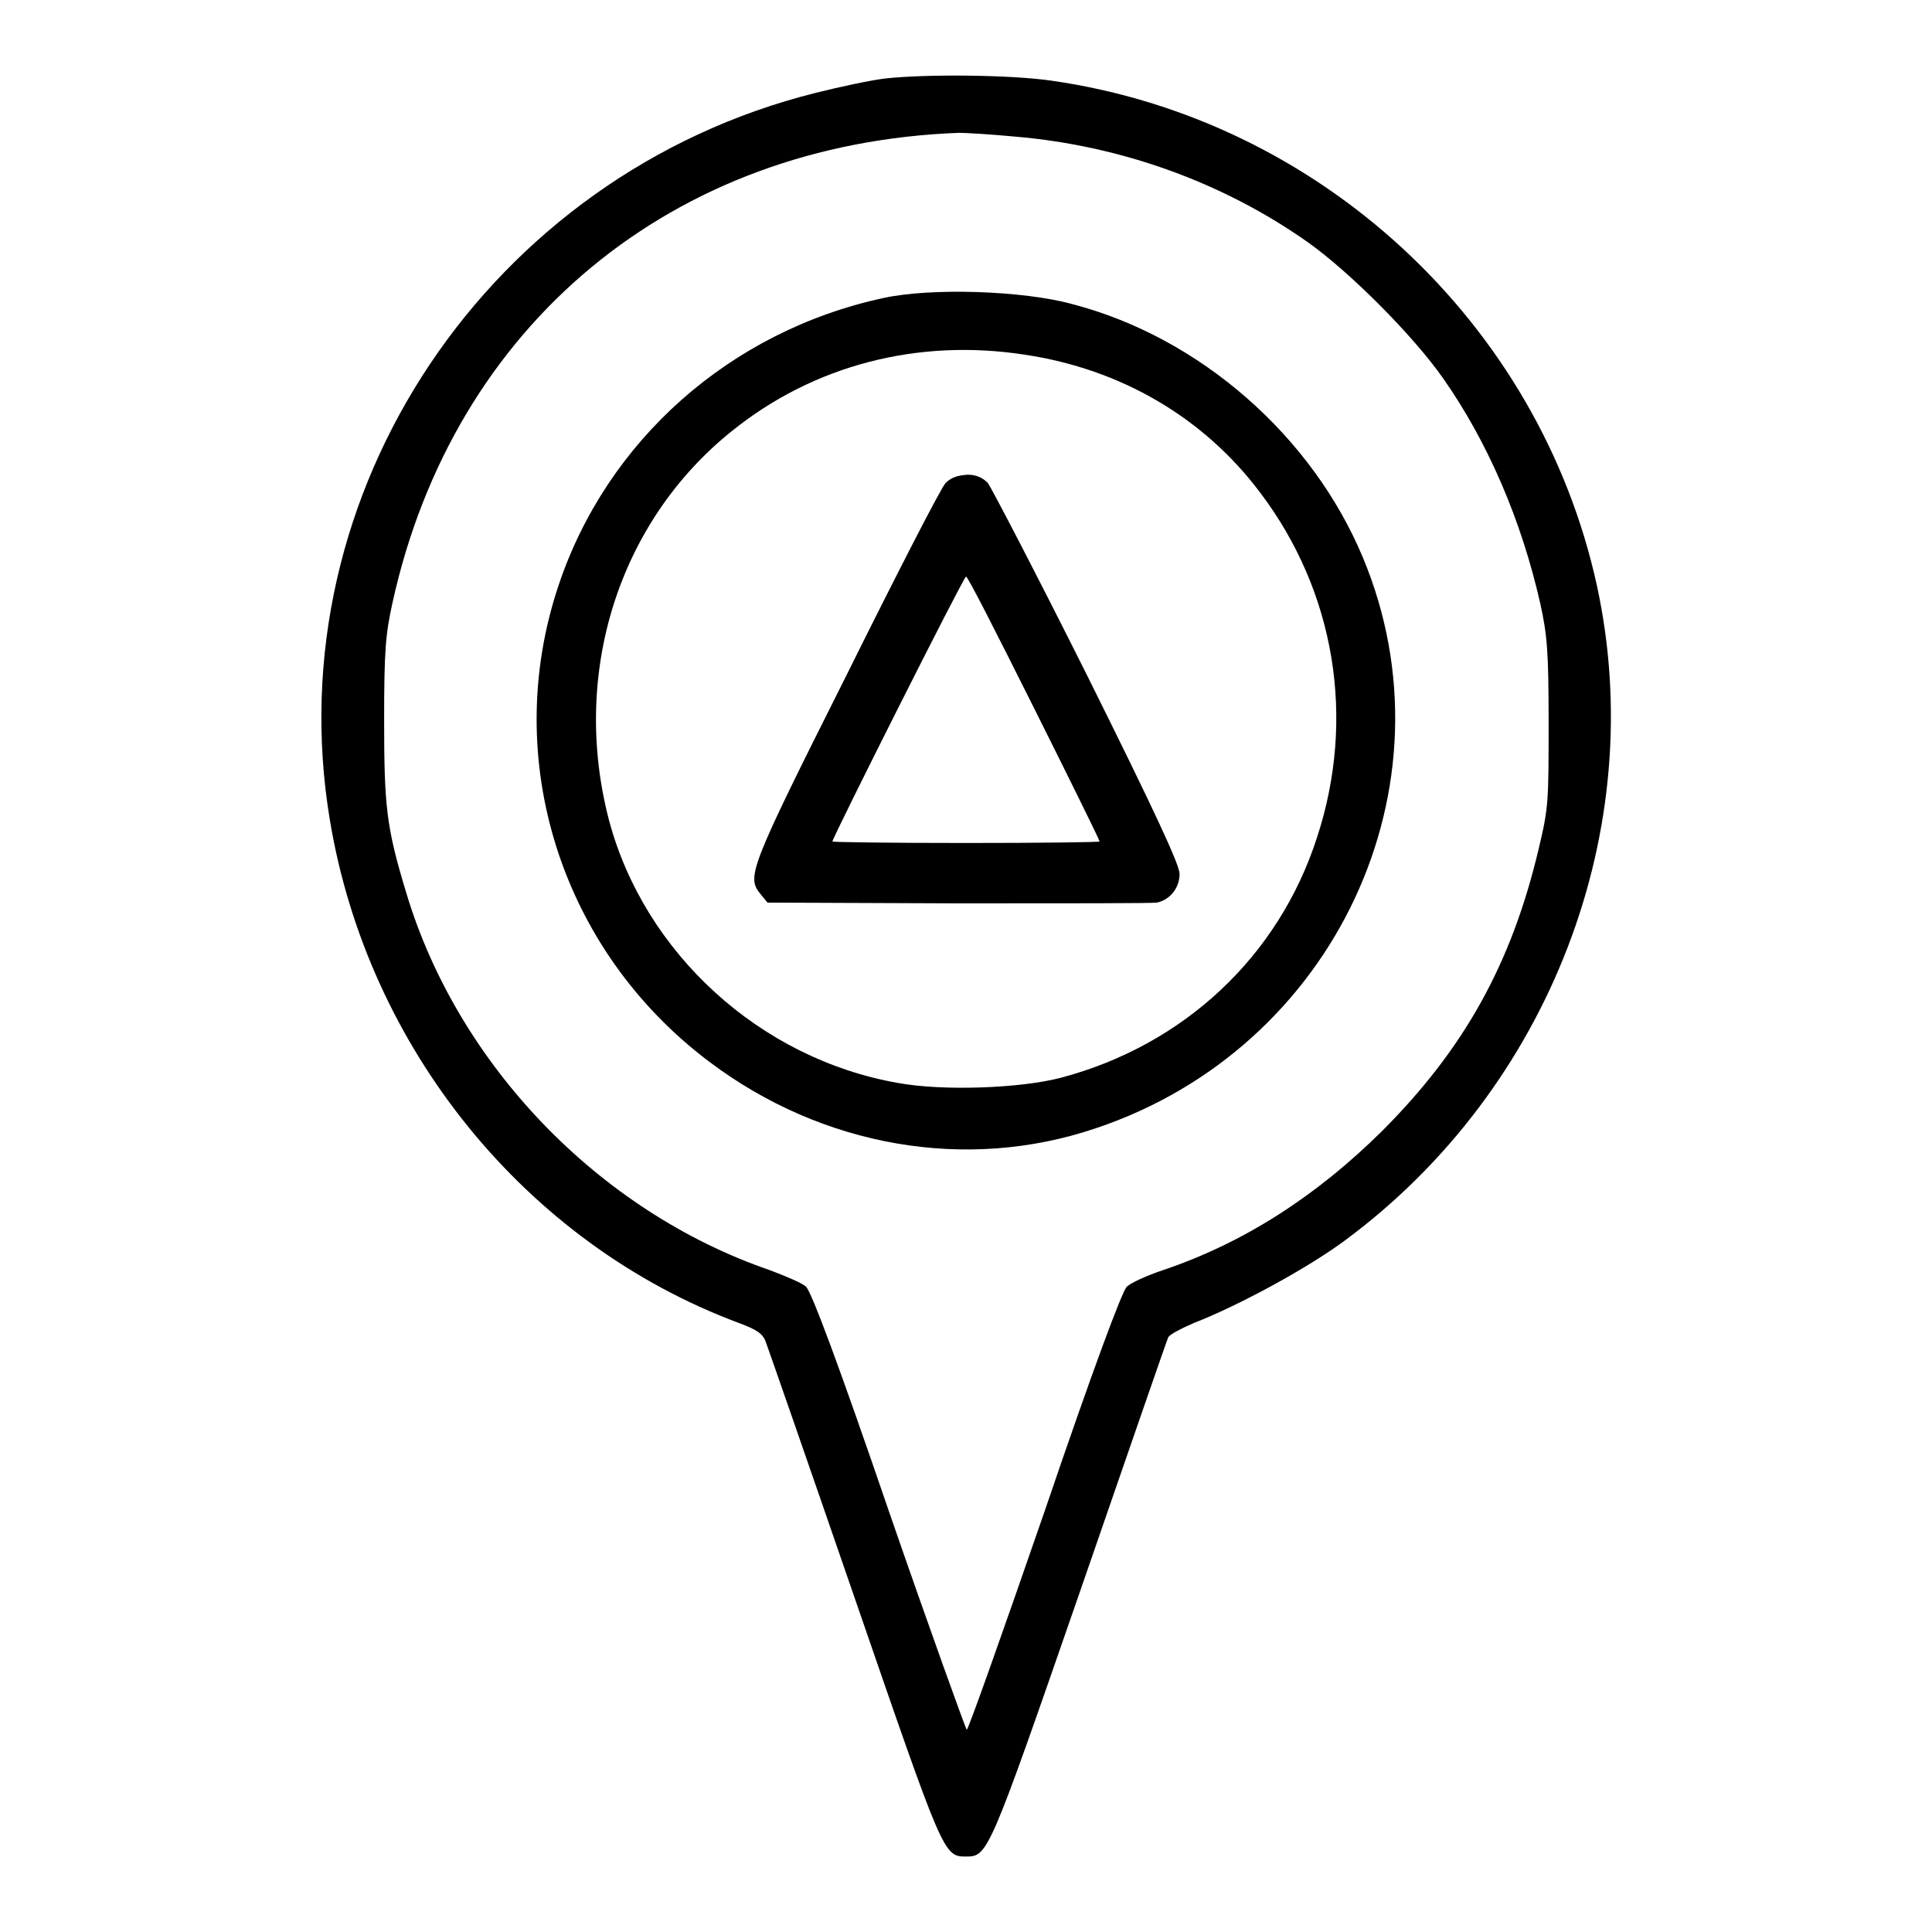
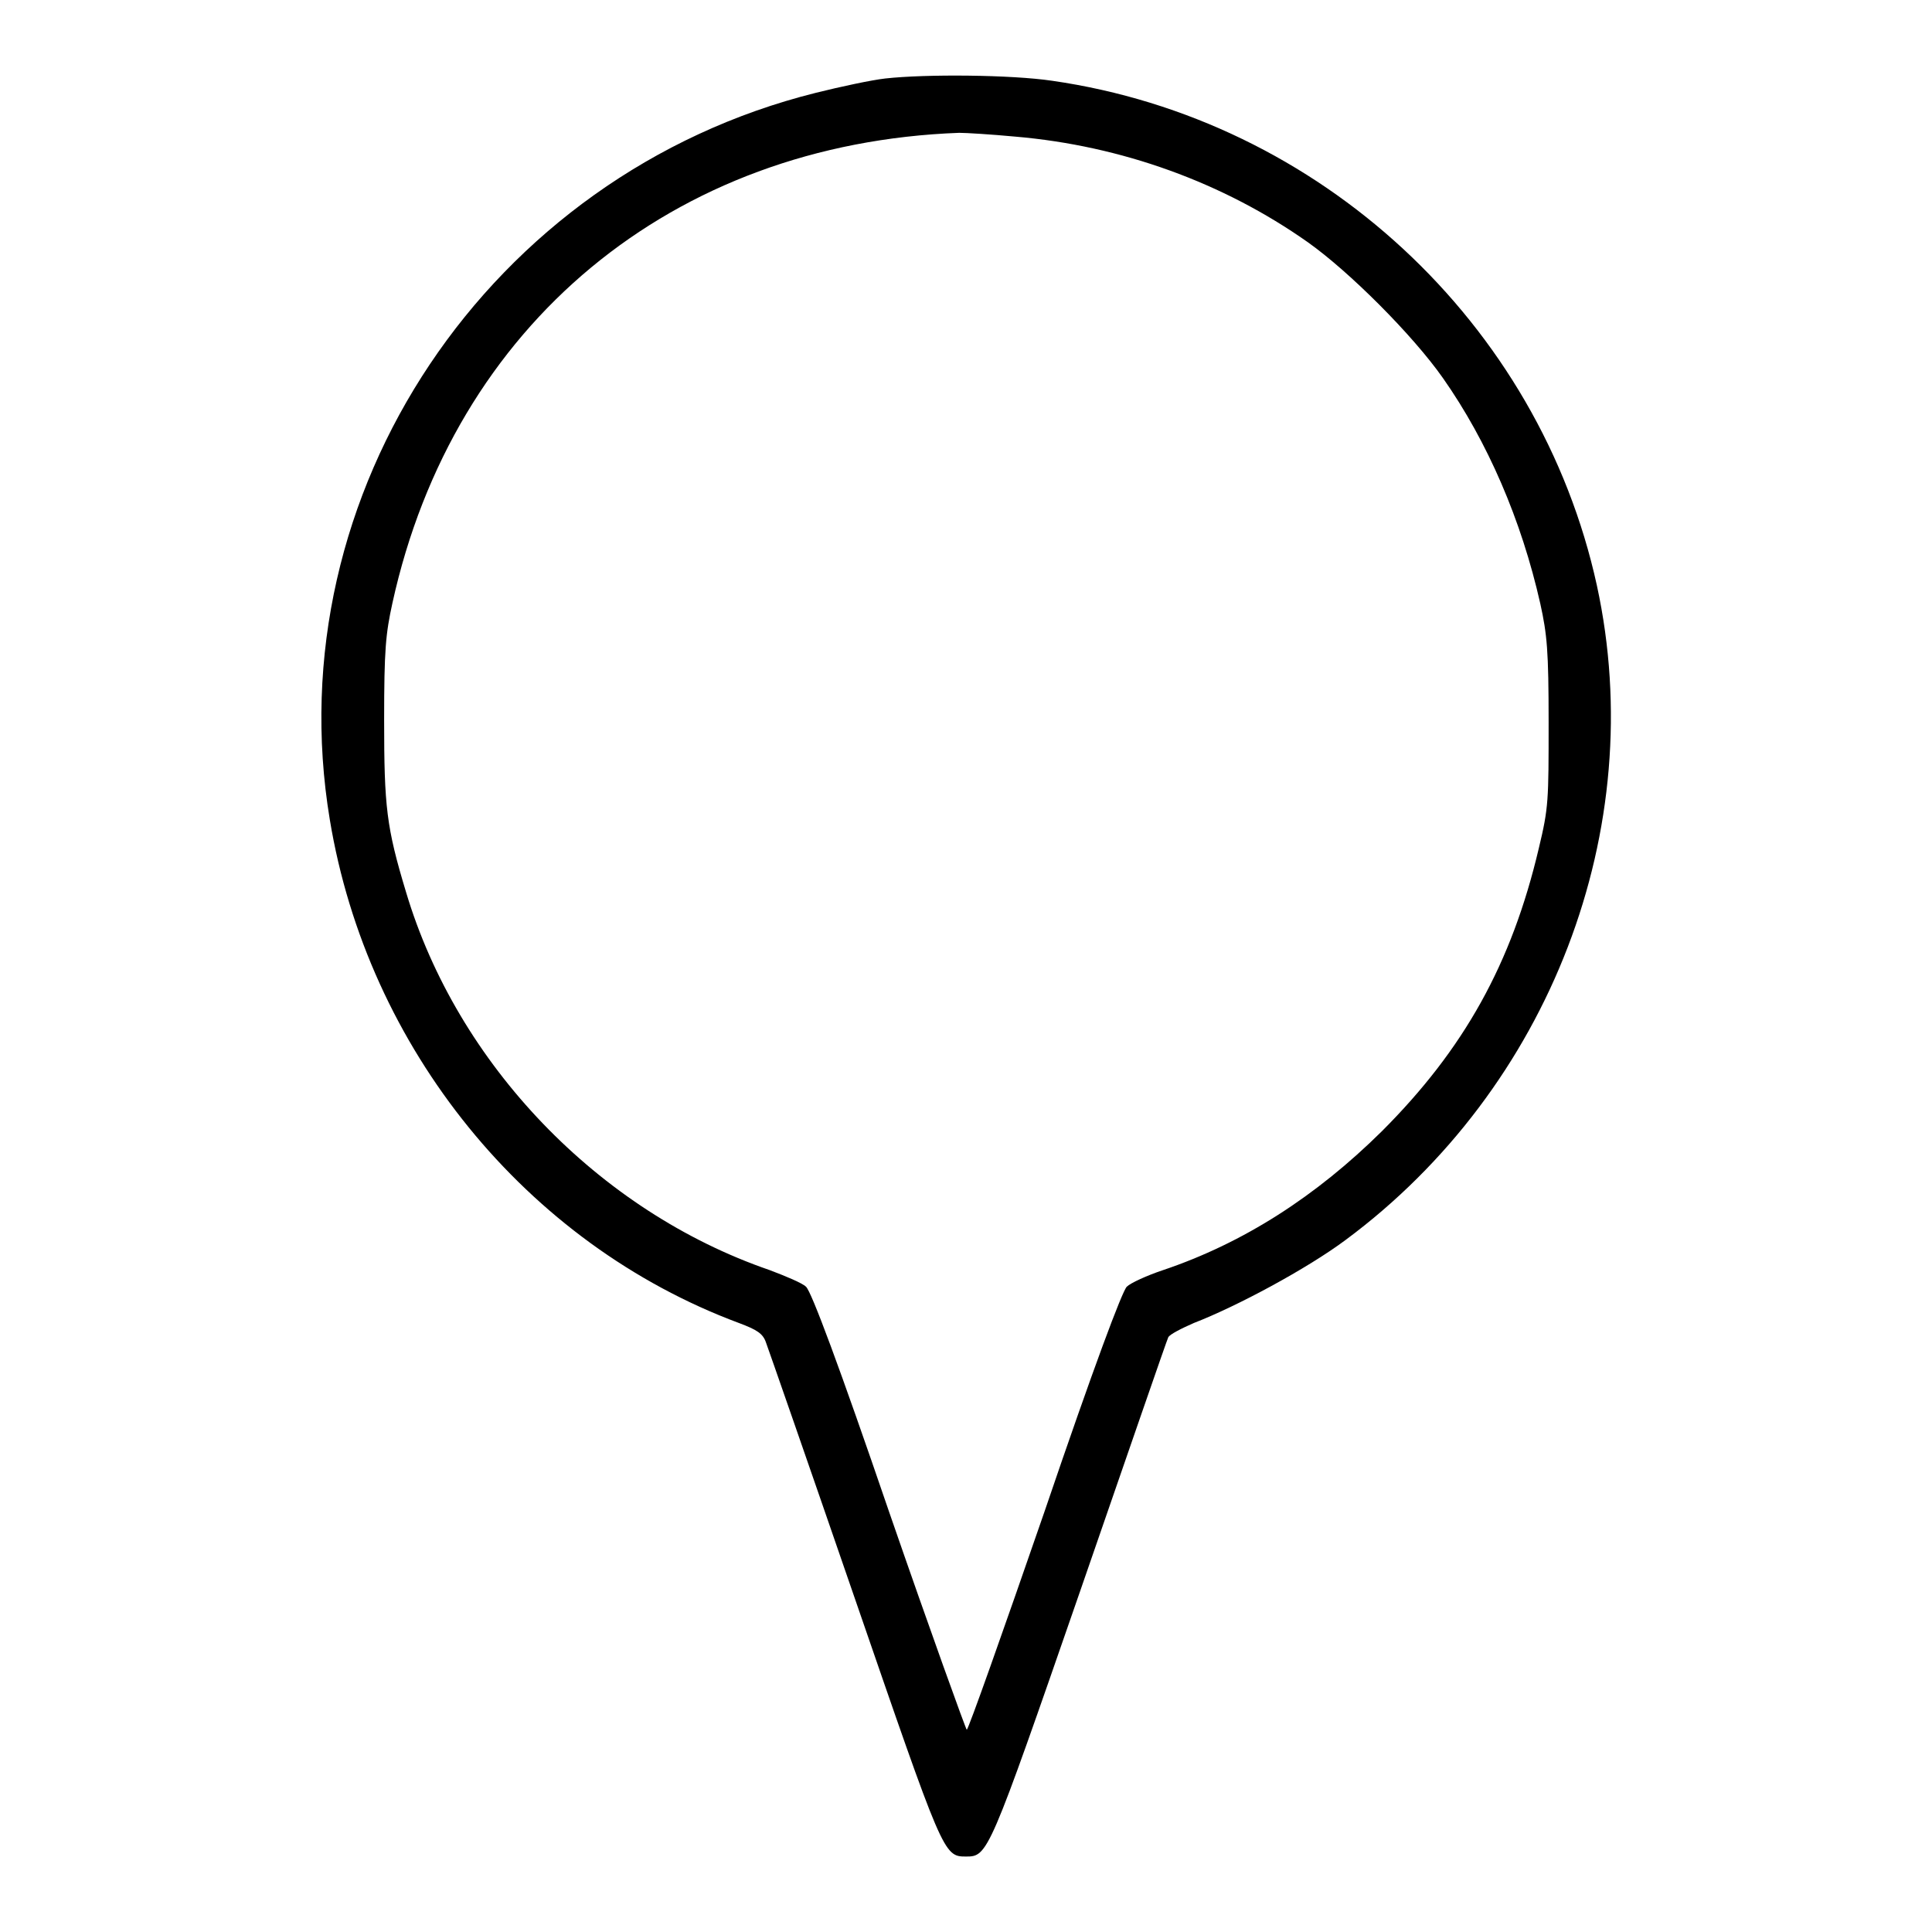
<svg xmlns="http://www.w3.org/2000/svg" version="1.1" x="0px" y="0px" viewBox="0 0 256 256" enable-background="new 0 0 256 256" xml:space="preserve">
  <g>
    <g>
      <g>
        <path fill="#000000" d="M117.3,10.4c-1.8,0.2-6,1.1-9.2,1.9c-43.3,10.8-71.6,53-64.4,96.3c5,30.3,26,56.2,54.2,66.7c2.4,0.9,3.2,1.4,3.6,2.6c0.3,0.8,5.6,16,11.7,33.7C125,245.8,125,246,128,246c2.9,0,3-0.2,15.1-35.1c6.3-18.2,11.5-33.3,11.7-33.7c0.2-0.4,1.8-1.2,3.4-1.9c5.7-2.2,15-7.2,20.1-11c27.1-20.1,40.3-54.5,33.3-86.7c-7.6-34.8-36.7-61.8-72.2-66.9C134,9.9,122.7,9.8,117.3,10.4z M134.5,18.1c14.1,1.2,27.6,6.1,38.8,14c5.5,3.9,13.9,12.3,17.9,18c5.9,8.4,10.4,18.8,12.9,29.9c0.9,4.1,1.1,6.2,1.1,15.7c0,10.4,0,11.3-1.3,16.7c-3.6,15.3-9.9,26.6-20.8,37.5c-8.7,8.6-18.3,14.8-29,18.4c-2.1,0.7-4.3,1.7-4.8,2.2c-0.6,0.6-4.3,10.4-10.9,29.8c-5.5,15.9-10.1,28.9-10.3,28.9c-0.1,0-4.8-13-10.3-28.9c-6.6-19.3-10.3-29.2-11-29.8c-0.5-0.5-2.7-1.4-4.8-2.2c-22.7-7.8-41.4-27.3-48.2-50.1c-2.6-8.6-2.9-11.3-2.9-22.8c0-9.3,0.2-11.4,1.1-15.5C60.1,43,89.1,19,127.1,17.6C128,17.6,131.3,17.8,134.5,18.1z" />
-         <path fill="#000000" d="M117,39.5c-20.3,4.4-36.6,18.9-43,38.1c-7.7,23,0.3,48.3,20,63.1c15,11.3,34.1,14.6,51.2,8.8c31.7-10.6,48-45.4,35.4-75.6c-6.7-16.1-21.6-29.2-38.5-33.6C135.6,38.5,123.3,38.1,117,39.5z M135.8,47c12.7,1.9,23.7,8.3,31.2,18.3c9.9,13.1,12.7,29.9,7.5,45.7c-5.1,15.8-17.7,27.5-33.9,31.8c-5.3,1.4-15.6,1.8-21.6,0.7c-18.3-3.2-33.6-17.2-38.3-34.8C75.6,89.2,82,69.1,97,57.1C107.8,48.4,121.6,44.8,135.8,47z" />
-         <path fill="#000000" d="M125.3,64c-0.6,0.6-6.5,12.1-13.2,25.6c-12.9,25.7-13.2,26.6-11.3,28.9l0.9,1.1l25.3,0.1c13.9,0,25.7,0,26.3-0.1c1.8-0.4,3-2,3-3.8c0-1.2-3.2-8.1-12.2-26.2c-6.7-13.4-12.7-24.9-13.2-25.6c-0.7-0.7-1.5-1.1-2.7-1.1C126.8,63,126,63.3,125.3,64z M137,93.8c4.8,9.6,8.7,17.5,8.7,17.7c0,0.1-7.9,0.2-17.7,0.2c-9.7,0-17.7-0.1-17.7-0.2c0-0.5,17.4-35.1,17.7-35.1C128.2,76.3,132.2,84.2,137,93.8z" />
      </g>
    </g>
  </g>
</svg>